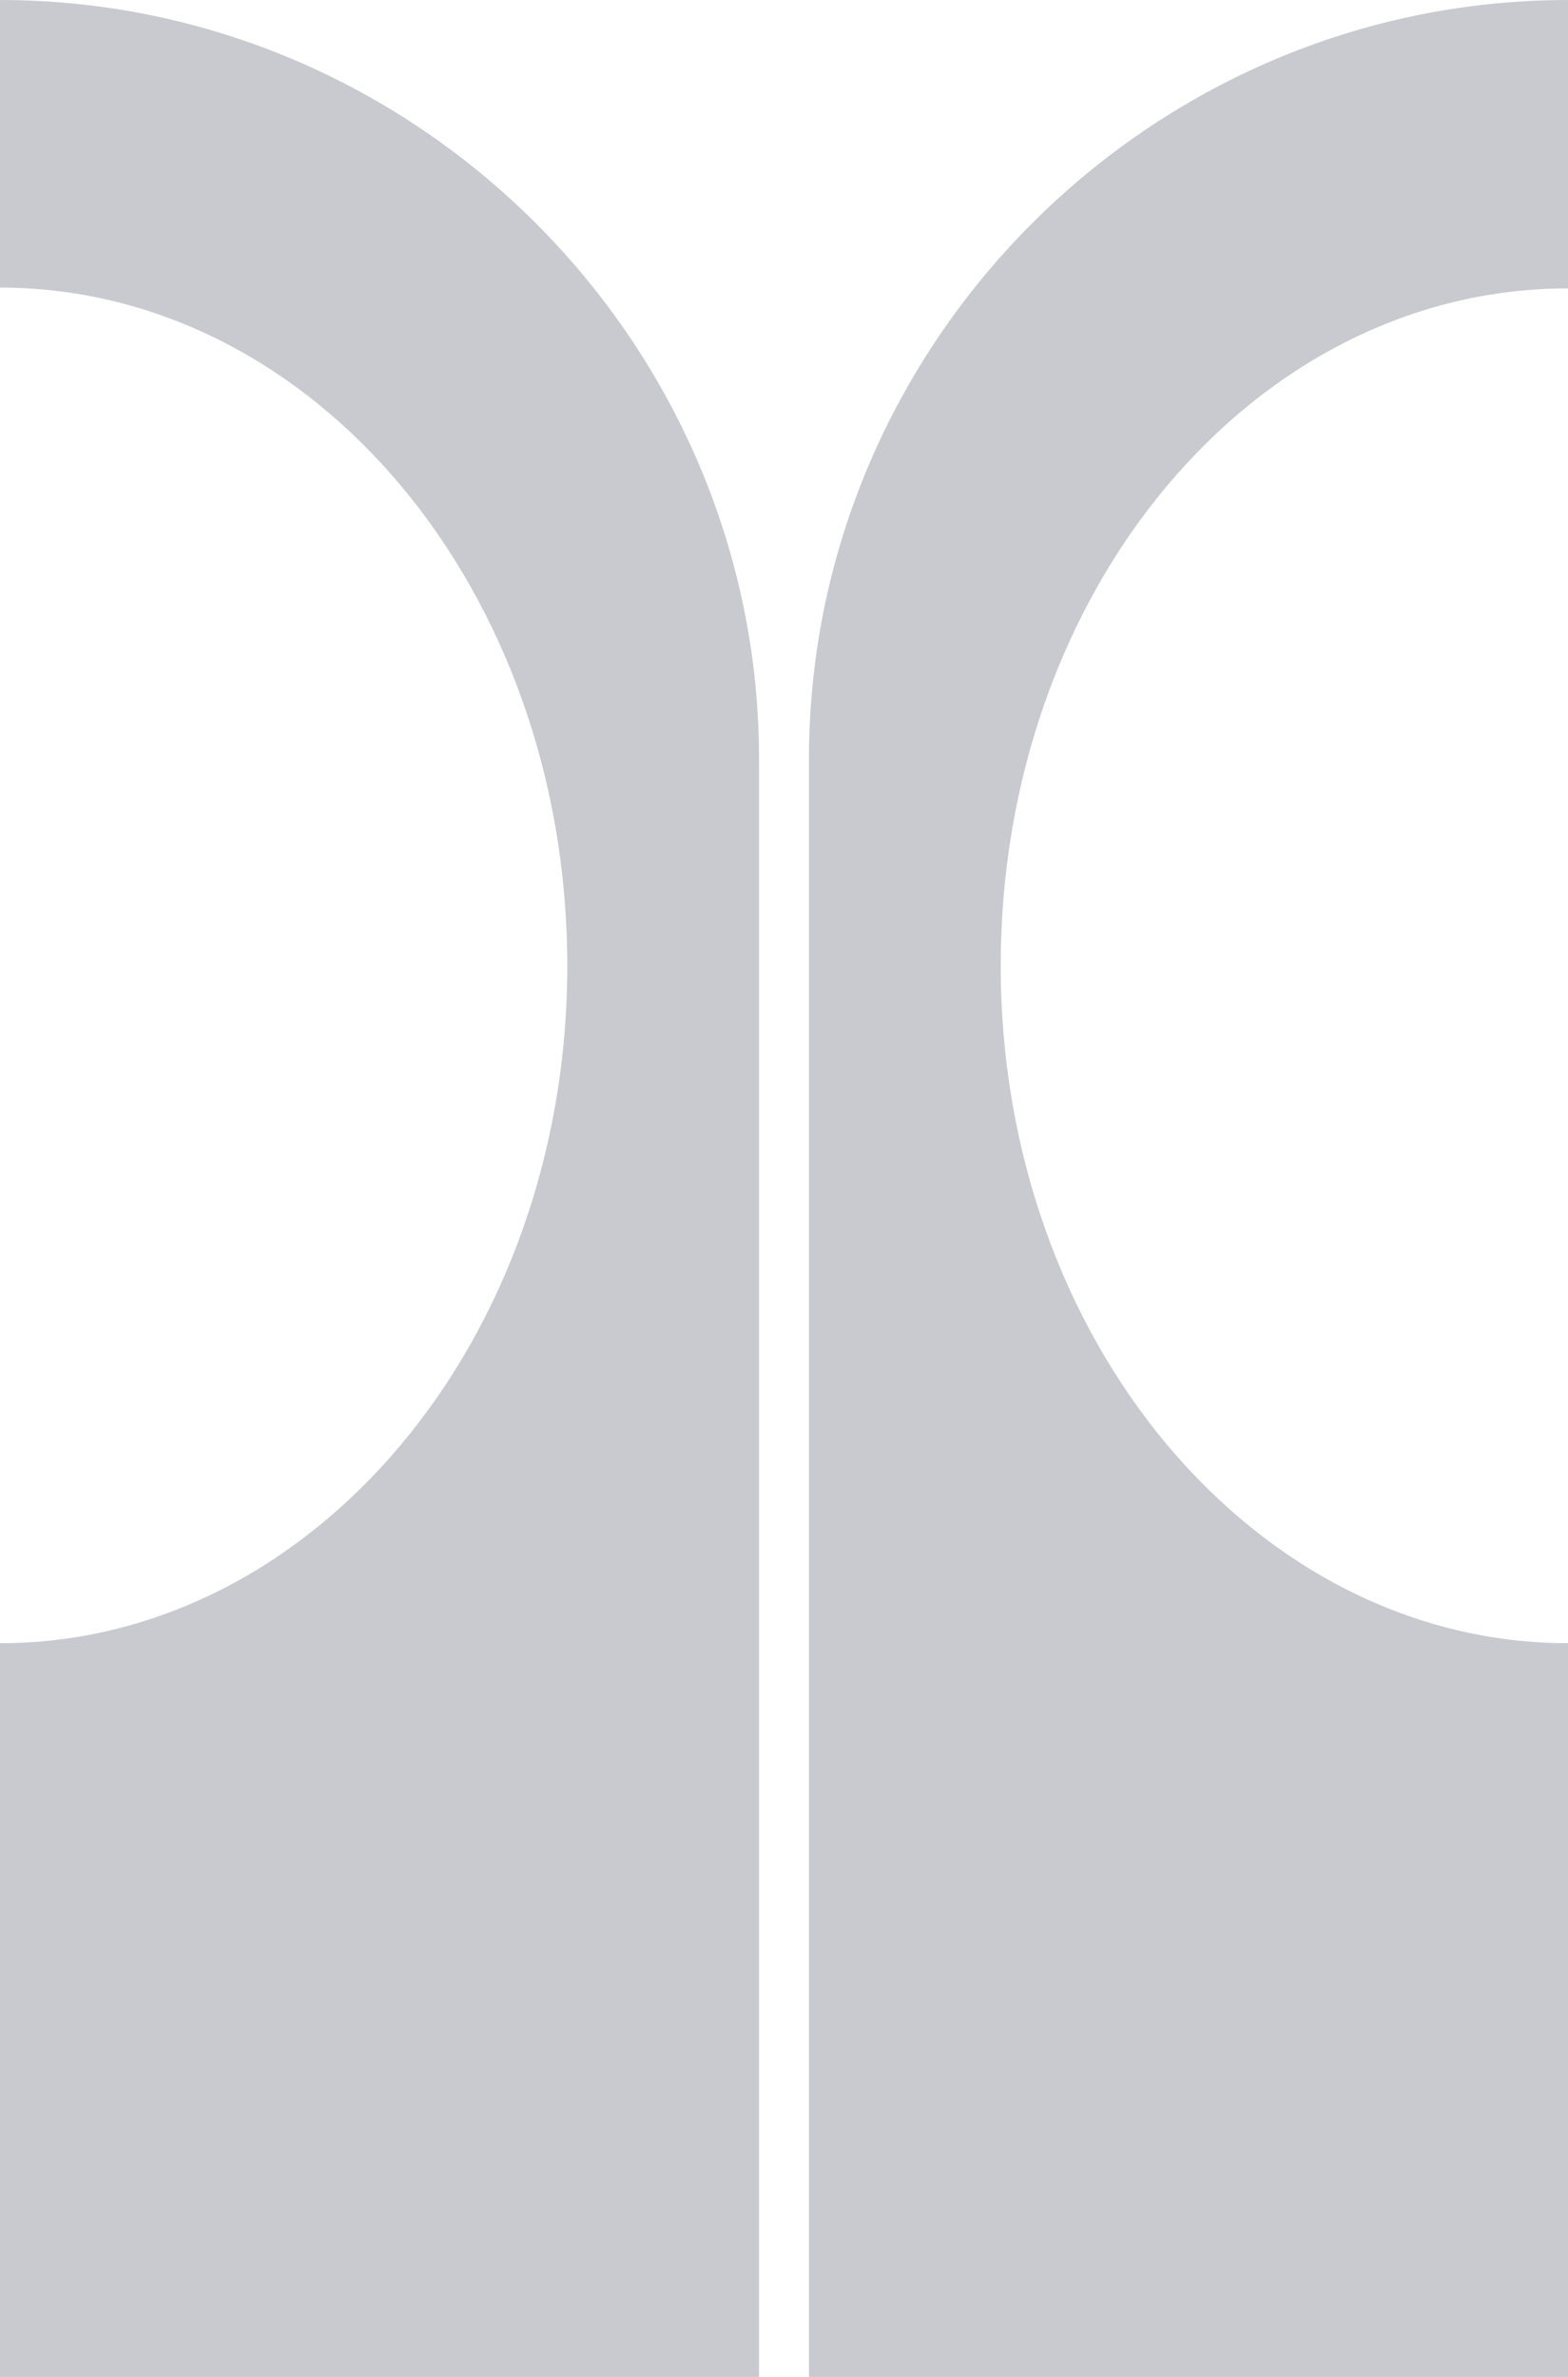
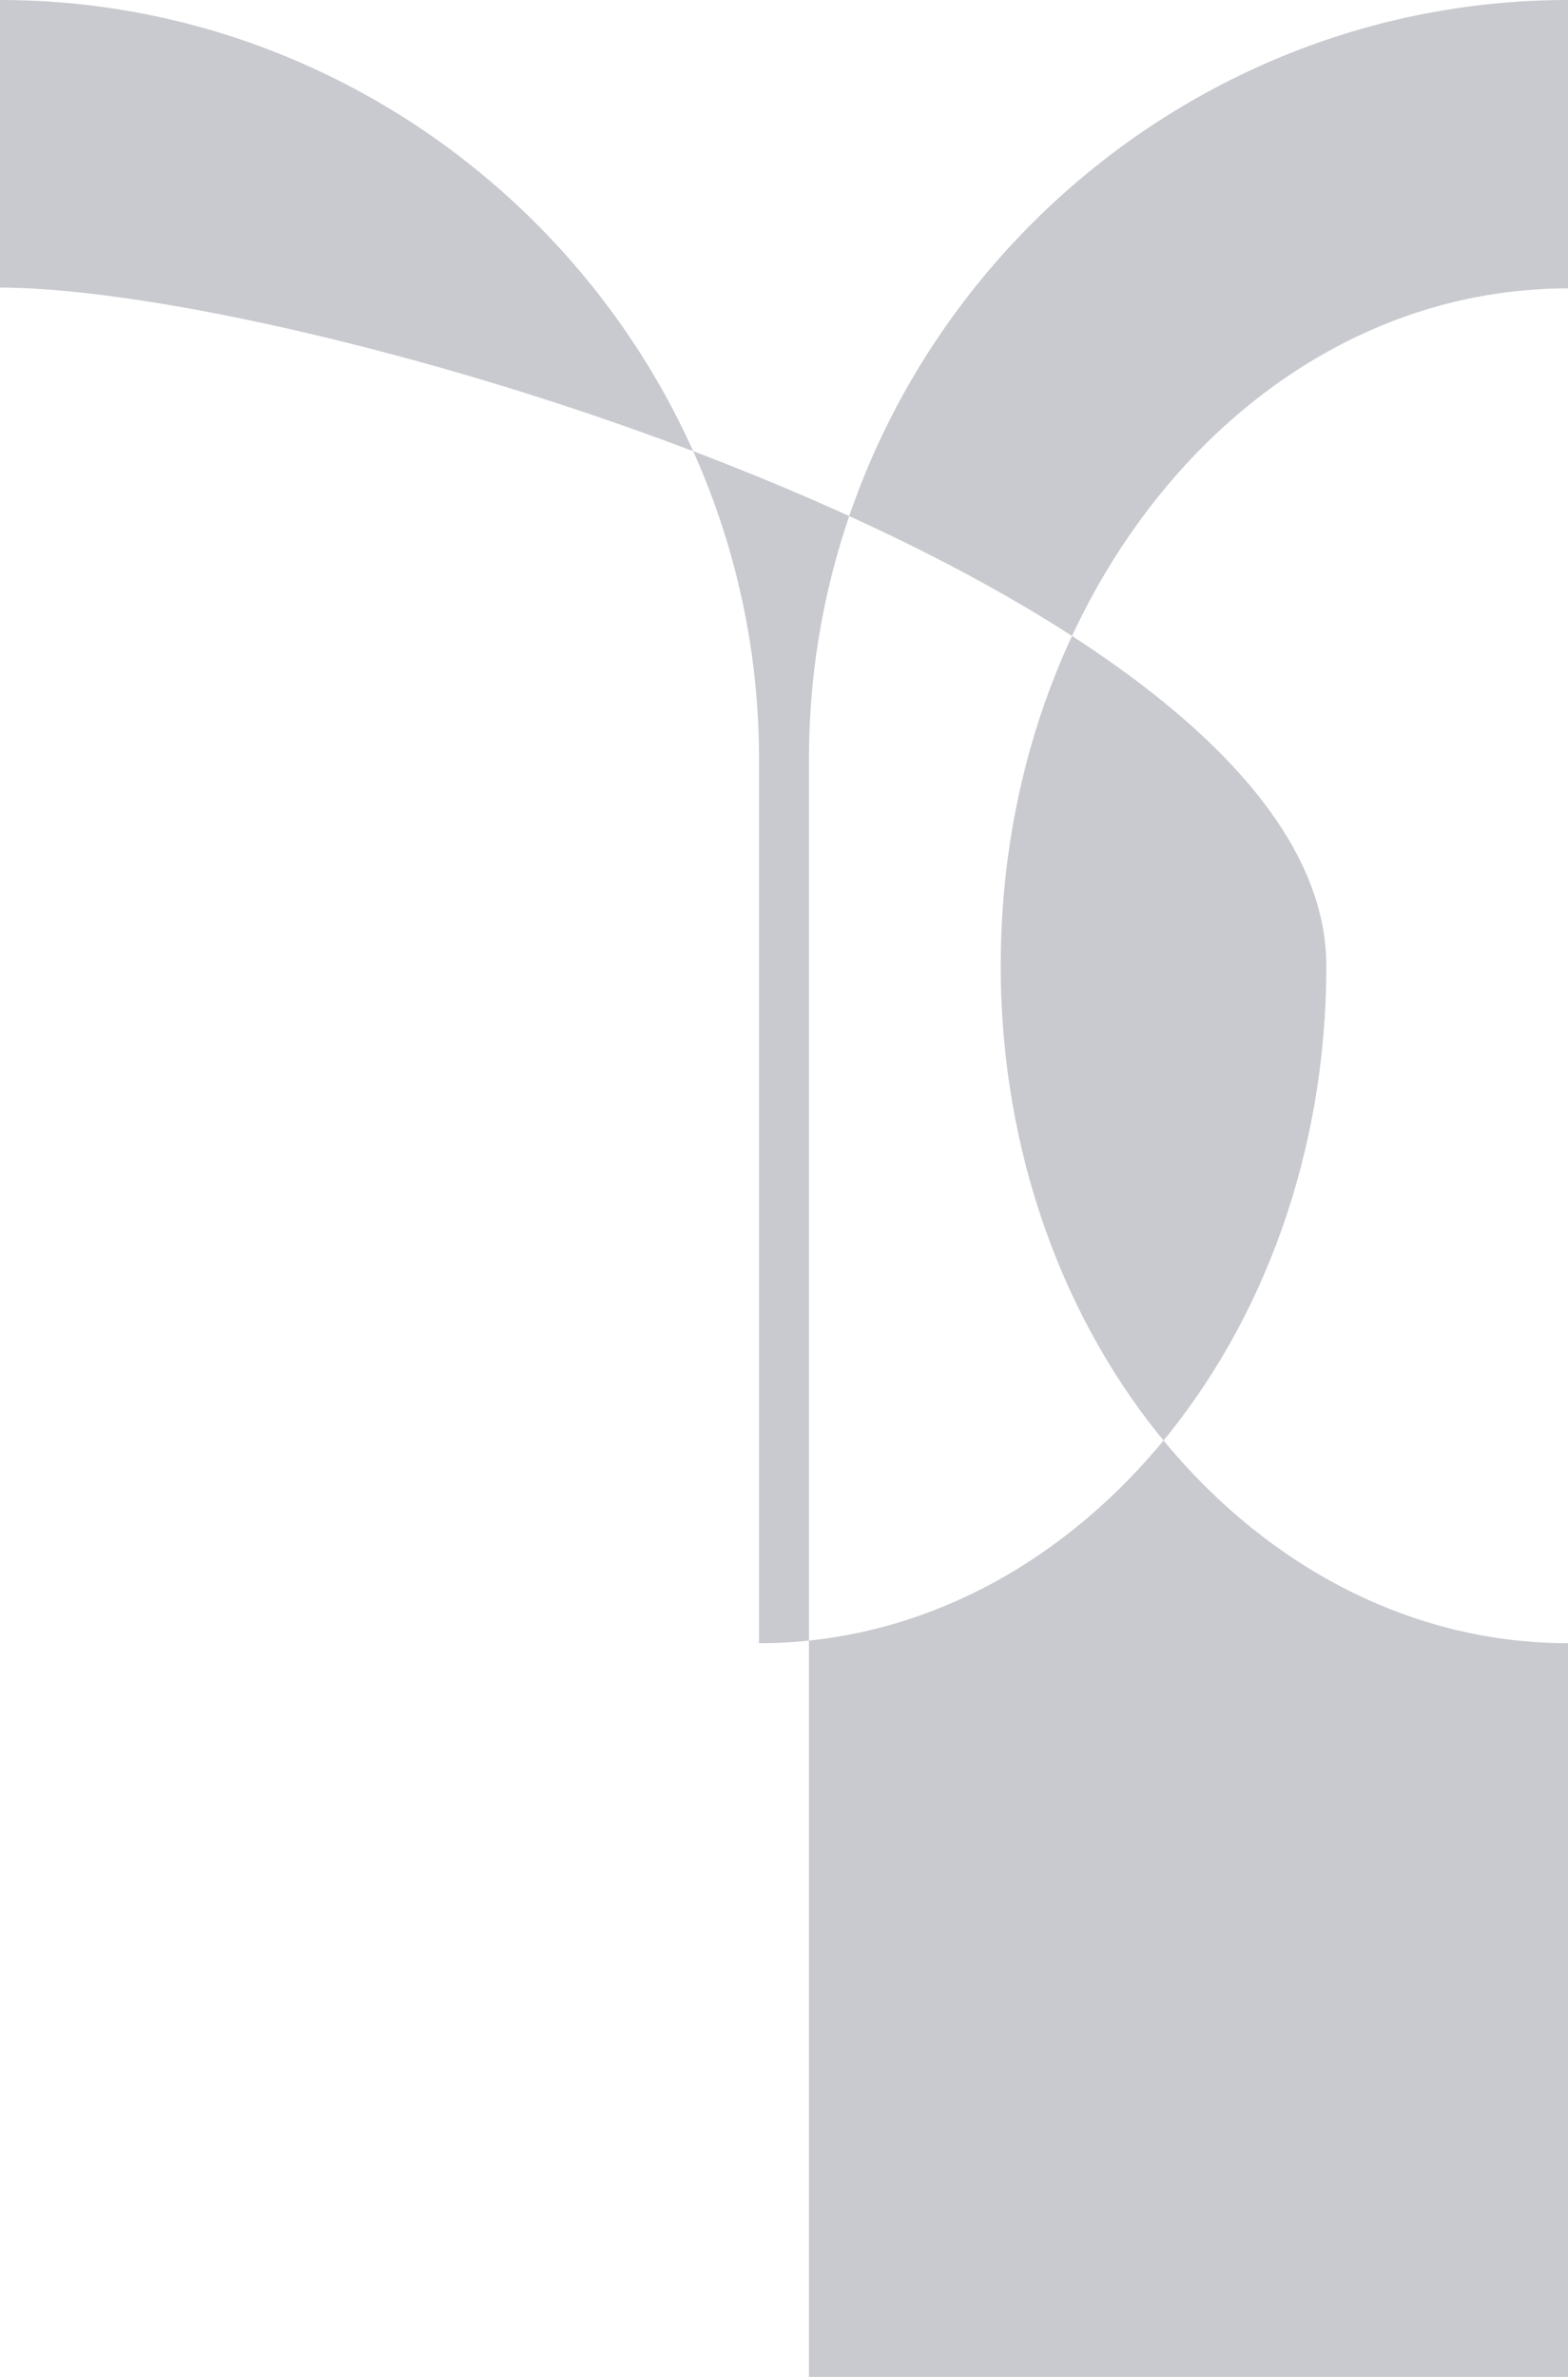
<svg xmlns="http://www.w3.org/2000/svg" version="1.1" id="Layer_1" x="0px" y="0px" viewBox="0 0 197.9 300" style="enable-background:new 0 0 197.9 300;" xml:space="preserve">
  <style type="text/css">
	.st0{fill-rule:evenodd;clip-rule:evenodd;fill:#C8CACF;}
</style>
-   <path class="st0" d="M0,0c52.6,0,95.8,43.2,95.8,95.8V300H0v-92.6c39.4,0,71.6-38.2,71.6-85.5S39.6,36.3,0,36.3V0L0,0z M197.9,0  c-52.6,0-95.8,43.2-95.8,95.8V300h95.8v-92.6c-39.4,0-71.6-38.2-71.6-85.5s31.9-85.5,71.6-85.5C197.9,36.3,197.9,0,197.9,0z" />
+   <path class="st0" d="M0,0c52.6,0,95.8,43.2,95.8,95.8V300v-92.6c39.4,0,71.6-38.2,71.6-85.5S39.6,36.3,0,36.3V0L0,0z M197.9,0  c-52.6,0-95.8,43.2-95.8,95.8V300h95.8v-92.6c-39.4,0-71.6-38.2-71.6-85.5s31.9-85.5,71.6-85.5C197.9,36.3,197.9,0,197.9,0z" />
</svg>